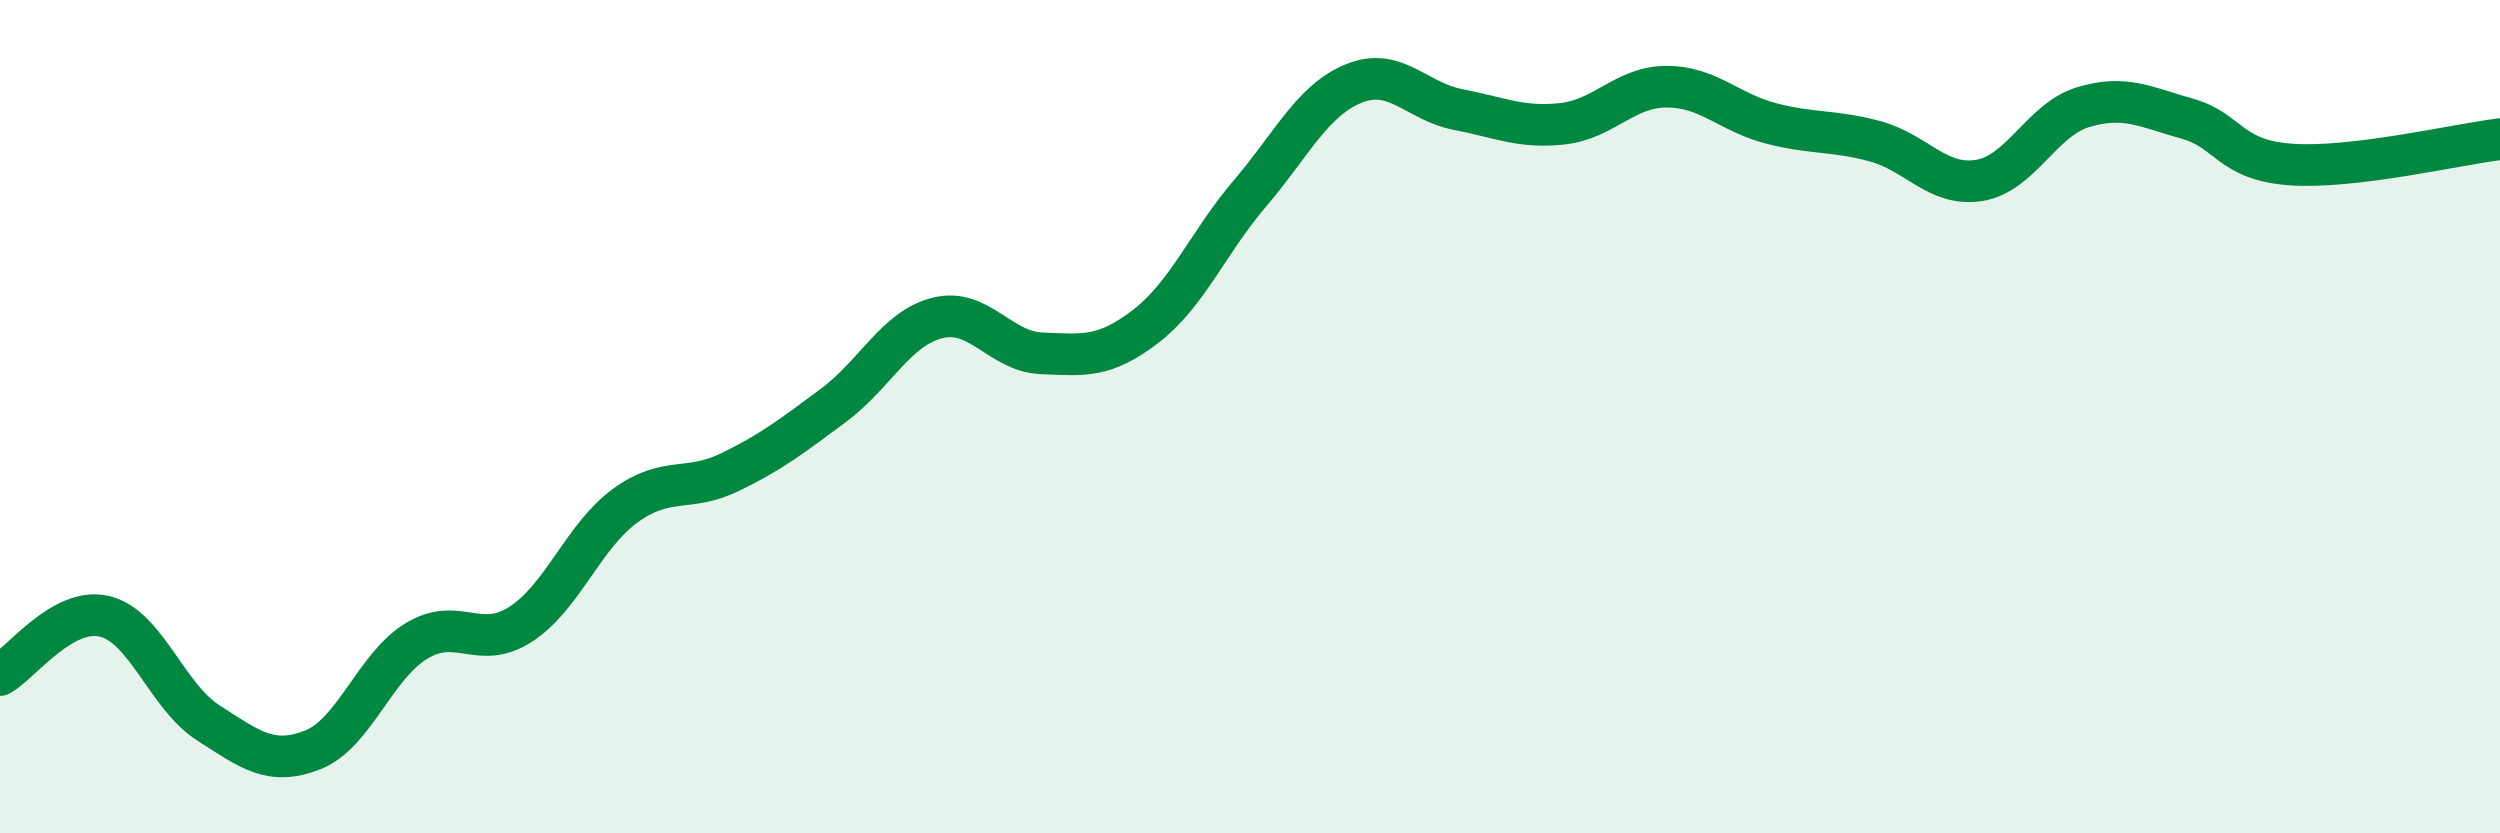
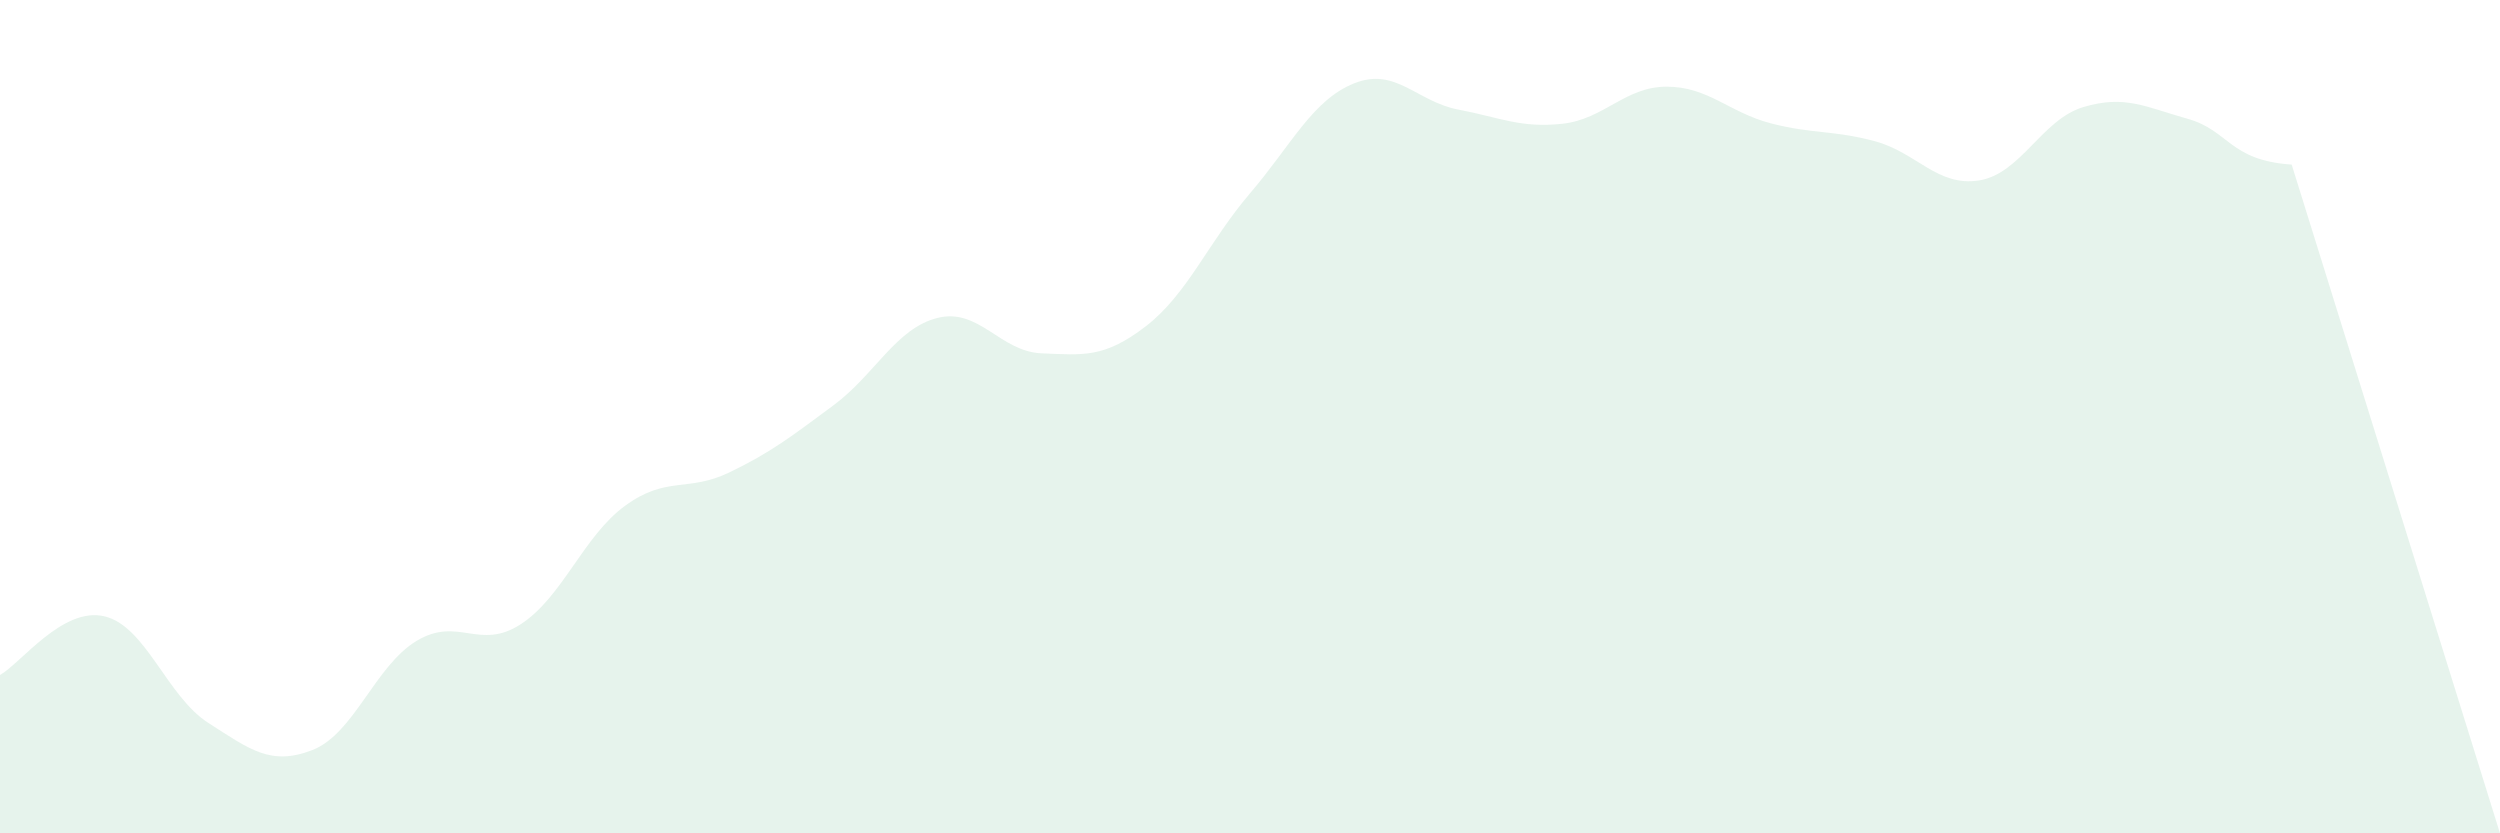
<svg xmlns="http://www.w3.org/2000/svg" width="60" height="20" viewBox="0 0 60 20">
-   <path d="M 0,16.2 C 0.5,15.92 1.5,14.56 2.5,14.79 C 3.5,15.02 4,16.71 5,17.35 C 6,17.99 6.5,18.39 7.5,18 C 8.5,17.61 9,15.98 10,15.38 C 11,14.78 11.5,15.63 12.5,14.98 C 13.5,14.33 14,12.87 15,12.14 C 16,11.41 16.5,11.82 17.5,11.34 C 18.5,10.86 19,10.47 20,9.73 C 21,8.99 21.5,7.88 22.5,7.63 C 23.5,7.38 24,8.44 25,8.48 C 26,8.52 26.5,8.6 27.5,7.83 C 28.5,7.06 29,5.81 30,4.64 C 31,3.47 31.5,2.4 32.5,2 C 33.5,1.6 34,2.44 35,2.63 C 36,2.82 36.5,3.08 37.5,2.97 C 38.5,2.86 39,2.08 40,2.08 C 41,2.08 41.5,2.7 42.5,2.96 C 43.5,3.22 44,3.12 45,3.39 C 46,3.66 46.5,4.49 47.5,4.33 C 48.5,4.17 49,2.87 50,2.57 C 51,2.27 51.5,2.57 52.5,2.85 C 53.5,3.13 53.5,3.85 55,3.95 C 56.5,4.05 59,3.46 60,3.34L60 20L0 20Z" fill="#008740" opacity="0.1" stroke-linecap="round" stroke-linejoin="round" />
-   <path d="M 0,16.2 C 0.5,15.92 1.5,14.56 2.5,14.79 C 3.5,15.02 4,16.71 5,17.35 C 6,17.99 6.5,18.39 7.5,18 C 8.5,17.61 9,15.98 10,15.38 C 11,14.78 11.5,15.63 12.5,14.98 C 13.5,14.33 14,12.87 15,12.14 C 16,11.41 16.5,11.82 17.5,11.34 C 18.5,10.86 19,10.47 20,9.73 C 21,8.99 21.5,7.88 22.5,7.63 C 23.5,7.38 24,8.44 25,8.48 C 26,8.52 26.5,8.6 27.5,7.83 C 28.5,7.06 29,5.81 30,4.64 C 31,3.47 31.5,2.4 32.5,2 C 33.5,1.6 34,2.44 35,2.63 C 36,2.82 36.5,3.08 37.5,2.97 C 38.5,2.86 39,2.08 40,2.08 C 41,2.08 41.5,2.7 42.5,2.96 C 43.5,3.22 44,3.12 45,3.39 C 46,3.66 46.5,4.49 47.5,4.33 C 48.5,4.17 49,2.87 50,2.57 C 51,2.27 51.5,2.57 52.5,2.85 C 53.5,3.13 53.5,3.85 55,3.95 C 56.5,4.05 59,3.46 60,3.34" stroke="#008740" stroke-width="1" fill="none" stroke-linecap="round" stroke-linejoin="round" />
+   <path d="M 0,16.2 C 0.5,15.92 1.5,14.56 2.5,14.79 C 3.5,15.02 4,16.71 5,17.35 C 6,17.99 6.5,18.39 7.5,18 C 8.5,17.61 9,15.98 10,15.38 C 11,14.78 11.5,15.63 12.5,14.98 C 13.5,14.33 14,12.87 15,12.14 C 16,11.41 16.5,11.82 17.5,11.34 C 18.5,10.86 19,10.47 20,9.73 C 21,8.99 21.5,7.88 22.5,7.63 C 23.5,7.38 24,8.44 25,8.48 C 26,8.52 26.5,8.6 27.5,7.83 C 28.5,7.06 29,5.81 30,4.64 C 31,3.47 31.5,2.4 32.5,2 C 33.5,1.6 34,2.44 35,2.63 C 36,2.82 36.5,3.08 37.5,2.97 C 38.5,2.86 39,2.08 40,2.08 C 41,2.08 41.5,2.7 42.5,2.96 C 43.5,3.22 44,3.12 45,3.39 C 46,3.66 46.5,4.49 47.5,4.33 C 48.5,4.17 49,2.87 50,2.57 C 51,2.27 51.5,2.57 52.5,2.85 C 53.5,3.13 53.5,3.85 55,3.95 L60 20L0 20Z" fill="#008740" opacity="0.1" stroke-linecap="round" stroke-linejoin="round" />
</svg>